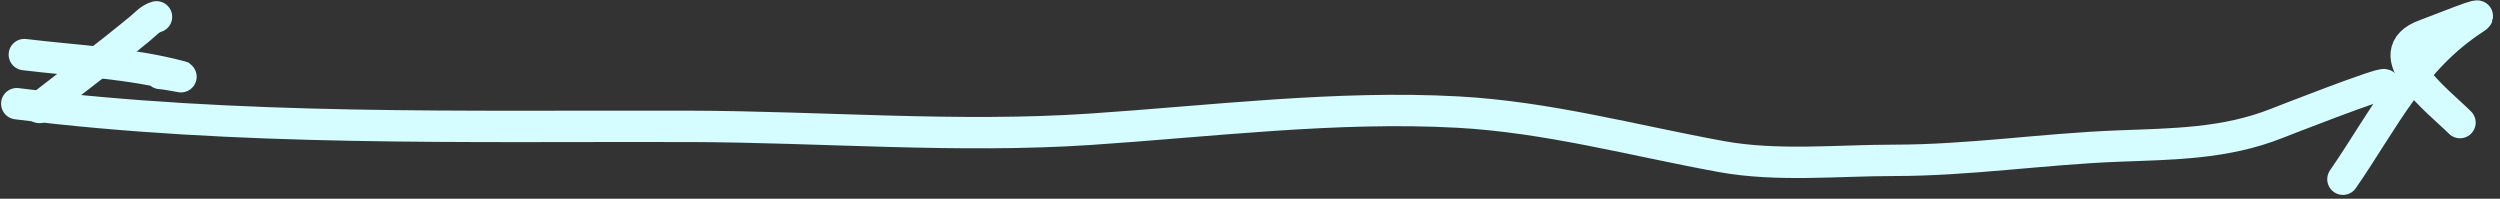
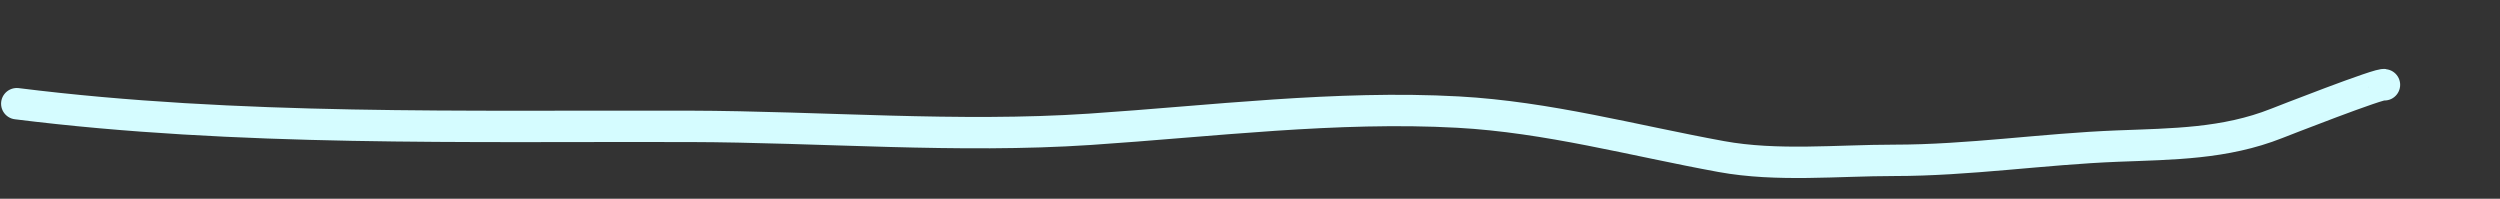
<svg xmlns="http://www.w3.org/2000/svg" width="239" height="19" viewBox="0 0 239 19" fill="none">
  <rect x="0" y="0" width="239" height="19" fill="#333333" stroke="none" />
-   <path d="M235.175 11.718C233.161 9.704 227.001 5.083 231.846 3.335C233.409 2.771 237.974 0.868 236.579 1.771C230.581 5.652 227.964 11.358 223.984 17.133" stroke="#D5FCFF" stroke-width="3" stroke-linecap="round" />
-   <path d="M14.961 1.61C14.352 1.776 13.909 2.303 13.437 2.693C10.28 5.297 6.995 7.758 3.77 10.274" stroke="#D5FCFF" stroke-width="3" stroke-linecap="round" />
-   <path d="M15.322 7.025C15.97 7.05 17.874 7.473 17.247 7.306C12.45 6.027 7.245 5.82 2.326 5.22" stroke="#D5FCFF" stroke-width="3" stroke-linecap="round" />
  <path d="M227.955 8.108C227.907 7.774 217.711 11.773 217.646 11.799C212.687 13.759 207.719 13.759 202.444 13.965C195.301 14.243 188.209 15.329 181.064 15.329C175.682 15.329 169.889 15.941 164.558 14.967C156.145 13.432 147.97 11.187 139.388 10.716C127.8 10.079 115.79 11.588 104.21 12.36C91.53 13.206 78.54 12.114 65.863 12.079C44.573 12.021 22.734 12.555 1.603 9.913" stroke="#D5FCFF" stroke-width="3" stroke-linecap="round" />
</svg>